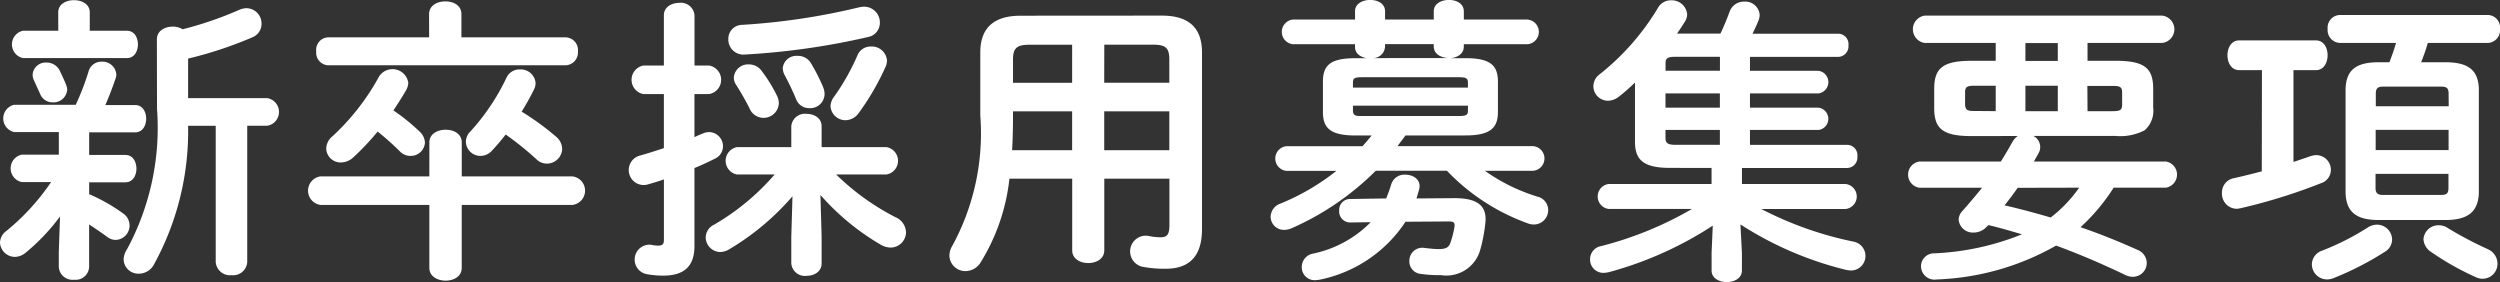
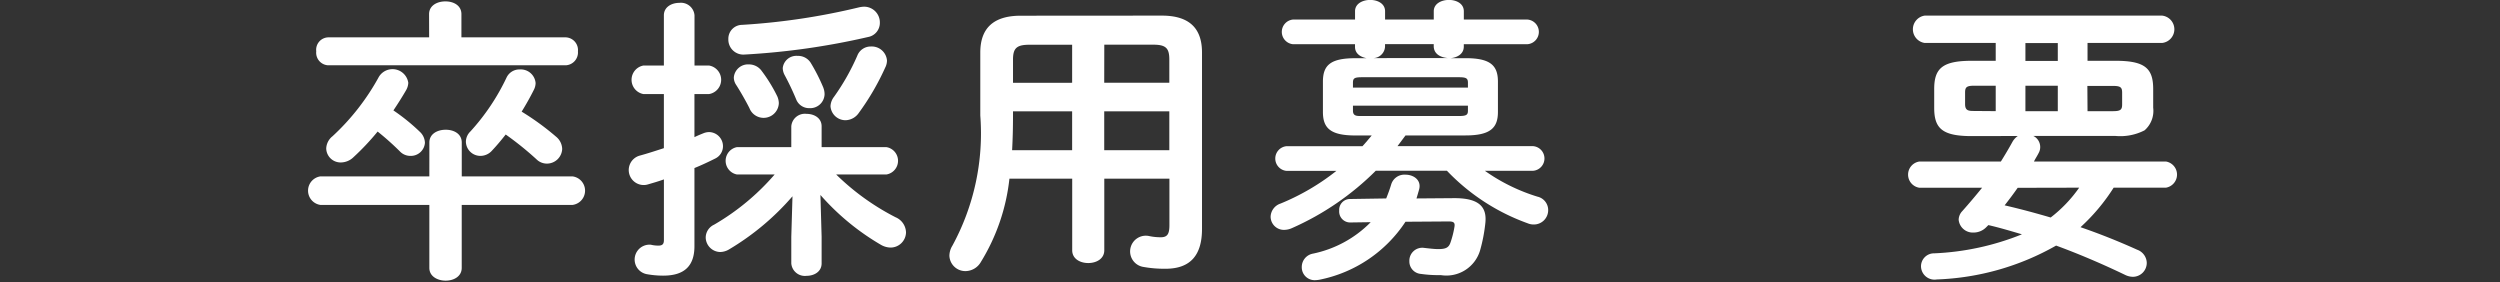
<svg xmlns="http://www.w3.org/2000/svg" width="75.424" height="8.507" viewBox="0 0 75.424 8.507">
  <rect x="0" y="0" width="75.424" height="8.507" fill="#333333" stroke="none" />
  <g id="グループ_140" data-name="グループ 140" transform="translate(-49.75 -584.997)">
-     <path id="パス_467" data-name="パス 467" d="M51.582,591.529a6.109,6.109,0,0,1-1.039,1.094.512.512,0,0,1-.323.125.453.453,0,0,1-.449-.43.447.447,0,0,1,.188-.349,6.793,6.793,0,0,0,1.354-1.479h-.888a.422.422,0,0,1,0-.825h1.121v-.682H50.2a.422.422,0,0,1,0-.824h1.856a7.632,7.632,0,0,0,.385-1,.4.4,0,0,1,.4-.3.418.418,0,0,1,.44.385.373.373,0,0,1-.027.134c-.108.314-.207.565-.305.789h.9c.224,0,.332.206.332.412s-.108.412-.332.412H52.461v.682h1.094c.224,0,.332.206.332.412s-.108.413-.332.413H52.461v.358a5.3,5.3,0,0,1,1.013.573.444.444,0,0,1,.206.377.434.434,0,0,1-.421.43.412.412,0,0,1-.252-.09c-.17-.125-.358-.251-.547-.377v1.283a.407.407,0,0,1-.457.385.412.412,0,0,1-.458-.385v-.457Zm-.054-6.159c0-.251.243-.367.476-.367s.475.116.475.367v.556H53.6c.224,0,.332.206.332.412s-.108.412-.332.412H50.462a.422.422,0,0,1,0-.824h1.067Zm.269,2.34a.41.41,0,0,1-.431.376.4.4,0,0,1-.386-.259c-.063-.135-.1-.216-.179-.395a.358.358,0,0,1-.045-.188.393.393,0,0,1,.421-.359.44.44,0,0,1,.4.252c.072.152.116.242.189.421A.472.472,0,0,1,51.8,587.71Zm2.707-1.524c0-.26.243-.385.476-.385a.557.557,0,0,1,.3.08,10.75,10.75,0,0,0,1.7-.582.583.583,0,0,1,.233-.054.461.461,0,0,1,.448.476.435.435,0,0,1-.269.4,12.048,12.048,0,0,1-1.946.645v1.192h2.385a.422.422,0,0,1,0,.834H57.23V592.9a.426.426,0,0,1-.475.4.431.431,0,0,1-.476-.4v-4.106h-.833a8.345,8.345,0,0,1-1.04,4.2.513.513,0,0,1-.44.26.444.444,0,0,1-.466-.431.617.617,0,0,1,.108-.314,7.713,7.713,0,0,0,.9-4.231Z" transform="translate(-0.021 -0.001)" fill="#fff" />
    <path id="パス_468" data-name="パス 468" d="M67.955,589.317c0-.26.242-.385.493-.385s.484.125.484.385v1.023h3.345a.434.434,0,0,1,0,.86H68.931v1.9c0,.26-.242.385-.484.385s-.493-.125-.493-.385v-1.9h-3.29a.435.435,0,0,1,0-.86h3.29Zm-.009-3.872c0-.26.242-.385.493-.385s.483.125.483.385v.7h3.147a.383.383,0,0,1,.368.421.388.388,0,0,1-.368.422H64.9a.38.38,0,0,1-.358-.422.375.375,0,0,1,.358-.421h3.048Zm-.278,3.55a.471.471,0,0,1,.153.332.425.425,0,0,1-.431.394.433.433,0,0,1-.323-.134,8.194,8.194,0,0,0-.673-.6,7.474,7.474,0,0,1-.726.771.554.554,0,0,1-.376.161.433.433,0,0,1-.449-.421.494.494,0,0,1,.188-.368,6.992,6.992,0,0,0,1.4-1.793.481.481,0,0,1,.888.179.493.493,0,0,1-.072.233c-.116.2-.243.4-.377.6A5.942,5.942,0,0,1,67.667,588.994Zm4.106.144a.494.494,0,0,1,.188.376.462.462,0,0,1-.457.439.446.446,0,0,1-.323-.134,9.609,9.609,0,0,0-.924-.744c-.134.171-.269.332-.412.484a.468.468,0,0,1-.349.161.437.437,0,0,1-.44-.421.432.432,0,0,1,.134-.314,6.584,6.584,0,0,0,1.094-1.631.429.429,0,0,1,.4-.242.449.449,0,0,1,.475.412.471.471,0,0,1-.054.206c-.108.215-.233.439-.367.655A7.969,7.969,0,0,1,71.773,589.138Z" transform="translate(-5.251 -0.021)" fill="#fff" />
    <path id="パス_469" data-name="パス 469" d="M81.832,587.02a.436.436,0,0,1,0,.861h-.439v1.3c.089-.044.179-.081.269-.117a.456.456,0,0,1,.179-.036.427.427,0,0,1,.413.431.412.412,0,0,1-.234.367c-.2.1-.412.2-.627.287v2.358c0,.592-.3.888-.941.888a2.818,2.818,0,0,1-.5-.045.449.449,0,0,1,.125-.888.965.965,0,0,0,.225.027c.125,0,.17-.045.17-.17v-1.828c-.17.062-.332.107-.484.152a.419.419,0,0,1-.143.018.452.452,0,0,1-.1-.888c.233-.063.475-.143.726-.224v-1.632h-.618a.438.438,0,0,1,0-.861h.618v-1.515c0-.251.233-.376.466-.376a.411.411,0,0,1,.458.376v1.515Zm2.519,3.945a7.756,7.756,0,0,1-1.91,1.6.54.54,0,0,1-.268.081.446.446,0,0,1-.44-.439.432.432,0,0,1,.252-.385,7.137,7.137,0,0,0,1.828-1.515H82.675a.42.42,0,0,1,0-.825h1.64v-.628a.411.411,0,0,1,.458-.376c.233,0,.457.125.457.376v.628h1.955a.418.418,0,0,1,0,.825H85.669a7.309,7.309,0,0,0,1.793,1.291.511.511,0,0,1,.314.457.467.467,0,0,1-.466.457.6.6,0,0,1-.287-.081,7.334,7.334,0,0,1-1.829-1.506l.036,1.264v.8c0,.251-.224.376-.457.376a.411.411,0,0,1-.458-.376v-.8Zm2.152-5.72a.475.475,0,0,1,.484.484.432.432,0,0,1-.358.431,21.86,21.86,0,0,1-3.729.529.452.452,0,0,1-.484-.466.418.418,0,0,1,.413-.43,20.114,20.114,0,0,0,3.532-.529A.886.886,0,0,1,86.5,585.245Zm-2.609,2.708a.559.559,0,0,1,.045.2.459.459,0,0,1-.887.152c-.09-.179-.26-.484-.4-.7a.406.406,0,0,1-.071-.224.431.431,0,0,1,.457-.395.472.472,0,0,1,.386.2A4.654,4.654,0,0,1,83.894,587.953Zm1.389-.26a.544.544,0,0,1,.036.2.434.434,0,0,1-.458.413.418.418,0,0,1-.4-.269,8.128,8.128,0,0,0-.35-.735.471.471,0,0,1-.054-.206.414.414,0,0,1,.448-.367.45.45,0,0,1,.394.206A5.515,5.515,0,0,1,85.284,587.693Zm.673.977a.453.453,0,0,1-.458-.422.5.5,0,0,1,.108-.287,6.778,6.778,0,0,0,.7-1.237.432.432,0,0,1,.412-.278.46.46,0,0,1,.484.422.479.479,0,0,1-.054.215,7.6,7.6,0,0,1-.8,1.372A.5.5,0,0,1,85.957,588.67Z" transform="translate(-10.692 -0.046)" fill="#fff" />
    <path id="パス_470" data-name="パス 470" d="M100.937,585.731c.842,0,1.211.395,1.211,1.112v5.325c0,.771-.332,1.2-1.1,1.2a3.587,3.587,0,0,1-.663-.054.474.474,0,1,1,.17-.932,1.664,1.664,0,0,0,.35.036c.2,0,.26-.1.26-.368v-1.4H99.2v2.161c0,.26-.242.385-.484.385s-.484-.125-.484-.385v-2.161H96.338a6.023,6.023,0,0,1-.86,2.511.542.542,0,0,1-.458.278.481.481,0,0,1-.493-.467.589.589,0,0,1,.09-.3,7.078,7.078,0,0,0,.842-3.926v-1.9c0-.717.377-1.112,1.22-1.112Zm-2.707,4.061v-1.174H96.446v.134c0,.349-.008.69-.027,1.04Zm0-2.035V586.61H96.939c-.386,0-.493.107-.493.449v.7Zm.968,0h1.964v-.7c0-.341-.1-.449-.484-.449H99.2Zm0,.861v1.174h1.964v-1.174Z" transform="translate(-16.134 -0.263)" fill="#fff" />
    <path id="パス_471" data-name="パス 471" d="M52.22,606.034c-.753,0-.977-.224-.977-.708v-.915c0-.493.223-.708.977-.708h.34c-.188-.036-.349-.143-.349-.341v-.081H50.338a.374.374,0,0,1,0-.744h1.874v-.252c0-.224.224-.34.457-.34s.449.116.449.34v.252h1.469v-.252c0-.224.225-.34.458-.34s.449.116.449.34v.252h1.918a.373.373,0,0,1,0,.744H55.493v.072c0,.233-.215.332-.395.349h.448c.744,0,.977.215.977.708v.915c0,.484-.233.708-.977.708H53.735l-.242.323h4.088a.373.373,0,0,1,0,.744H56.129a5.561,5.561,0,0,0,1.587.78.415.415,0,0,1,.323.4.432.432,0,0,1-.43.44.469.469,0,0,1-.188-.036,6.319,6.319,0,0,1-2.438-1.587H52.839a8.357,8.357,0,0,1-2.528,1.731.584.584,0,0,1-.233.054.4.4,0,0,1-.413-.4.434.434,0,0,1,.3-.394,6.933,6.933,0,0,0,1.685-.986H50.141a.374.374,0,0,1,0-.744h2.295c.1-.108.188-.216.278-.323Zm.932,1.9c.054-.134.108-.278.153-.43a.417.417,0,0,1,.429-.287c.243,0,.484.161.413.439-.027.1-.054.188-.081.278l1.147-.009c.735,0,.977.26.932.735a4.856,4.856,0,0,1-.161.843,1.06,1.06,0,0,1-1.184.744,3.743,3.743,0,0,1-.6-.036.377.377,0,0,1-.349-.385.39.39,0,0,1,.448-.4c.161.018.305.036.421.036.215,0,.314-.036.368-.188a2.8,2.8,0,0,0,.125-.493c.018-.125-.036-.153-.179-.153l-1.3.009a4.055,4.055,0,0,1-2.59,1.748A.9.9,0,0,1,51,610.4a.388.388,0,0,1-.395-.4.409.409,0,0,1,.332-.4,3.41,3.41,0,0,0,1.748-.95l-.619.009a.331.331,0,0,1-.332-.359.327.327,0,0,1,.323-.349Zm2.466-3.487c0-.134-.045-.17-.269-.17H52.418c-.233,0-.269.036-.269.17v.143h3.469Zm-.269,1c.224,0,.269-.036.269-.161v-.152H52.149v.152c0,.17.125.161.269.161Zm-.332-1.748c-.206-.017-.422-.108-.431-.349v-.072H53.117v.081a.367.367,0,0,1-.341.341Z" transform="translate(38.419 -16.95)" fill="#fff" />
-     <path id="パス_472" data-name="パス 472" d="M67.128,607.017c-.815,0-1.048-.26-1.048-.789v-1.784c-.161.152-.323.3-.484.422a.53.53,0,0,1-.332.125.44.44,0,0,1-.439-.439.45.45,0,0,1,.188-.358,7.392,7.392,0,0,0,1.757-2,.447.447,0,0,1,.4-.233.466.466,0,0,1,.484.421.435.435,0,0,1-.081.242c-.072.117-.143.224-.224.341h1.309c.1-.206.188-.421.278-.664a.455.455,0,0,1,.438-.3.434.434,0,0,1,.467.394.461.461,0,0,1-.036.18c-.054.134-.117.268-.179.394H72.22a.314.314,0,0,1,.3.349.319.319,0,0,1-.3.35H69.549v.421h2.07a.344.344,0,0,1,0,.681h-2.07v.431h2.07a.339.339,0,0,1,0,.672h-2.07v.449h2.94a.313.313,0,0,1,.3.349.318.318,0,0,1-.3.349H69.307v.484h3.128a.379.379,0,0,1,0,.753H69.889a10.7,10.7,0,0,0,2.788.986.439.439,0,0,1-.072.87,1,1,0,0,1-.152-.018,10.432,10.432,0,0,1-3.192-1.372l.045.852v.538c0,.233-.225.349-.458.349s-.457-.117-.457-.349v-.538l.036-.816a10.939,10.939,0,0,1-3.147,1.407.892.892,0,0,1-.143.018.4.4,0,0,1-.412-.412.4.4,0,0,1,.332-.395,10.725,10.725,0,0,0,2.743-1.121H65.29a.379.379,0,0,1,0-.753h3.1v-.484Zm1.515-2.931v-.421H67.316c-.26,0-.314.044-.314.205v.216ZM67,605.2h1.641v-.431H67Zm1.641.672H67v.224c0,.171.054.225.314.225h1.327Z" transform="translate(32.997 -16.955)" fill="#fff" />
    <path id="パス_473" data-name="パス 473" d="M81.638,606.32c-.888,0-1.13-.233-1.13-.851V604.9c0-.618.243-.852,1.13-.852h.726v-.538H80.221a.417.417,0,0,1,0-.825h7.163a.415.415,0,0,1,0,.825h-2.25v.538h.851c.888,0,1.13.234,1.13.852v.565a.78.78,0,0,1-.26.681,1.6,1.6,0,0,1-.87.17H83.5a.371.371,0,0,1,.206.323.358.358,0,0,1-.045.188c-.044.09-.1.17-.143.26H87.5a.4.4,0,0,1,0,.789H85.922a5.83,5.83,0,0,1-1,1.192c.582.2,1.156.43,1.712.681a.433.433,0,0,1,.287.395.42.42,0,0,1-.421.421.547.547,0,0,1-.225-.054c-.69-.332-1.38-.627-2.089-.888a7.829,7.829,0,0,1-3.6,1.022.408.408,0,0,1-.476-.394.392.392,0,0,1,.4-.394,7.935,7.935,0,0,0,2.645-.574c-.34-.1-.673-.2-1.013-.278l-.054.054a.536.536,0,0,1-.394.171.428.428,0,0,1-.448-.385.388.388,0,0,1,.108-.26c.215-.242.412-.475.6-.708h-1.9a.4.4,0,0,1,0-.789h2.465c.125-.2.243-.4.359-.61a.534.534,0,0,1,.152-.161Zm.726-.753V604.8h-.646c-.233,0-.278.045-.278.206v.35c0,.2.108.206.278.206Zm.663,2.313c-.125.179-.26.358-.394.529.466.107.932.233,1.389.367a4.083,4.083,0,0,0,.86-.9Zm1.21-3.828v-.538H83.26v.538Zm-.977,1.516h.977V604.8H83.26Zm1.874,0H85.9c.233,0,.278-.045.278-.206v-.35c0-.161-.045-.206-.278-.206h-.771Z" transform="translate(27.596 -17.217)" fill="#fff" />
-     <path id="パス_474" data-name="パス 474" d="M95.722,604.315h-.69c-.233,0-.35-.225-.35-.449s.117-.448.35-.448h2.322c.234,0,.349.224.349.448s-.116.449-.349.449h-.681v2.77c.188-.063.376-.125.529-.179a.611.611,0,0,1,.171-.027.445.445,0,0,1,.429.448.427.427,0,0,1-.3.4,16.841,16.841,0,0,1-2.421.753.7.7,0,0,1-.125.018.453.453,0,0,1-.44-.475.437.437,0,0,1,.359-.448c.242-.054.538-.126.842-.207Zm3.469,4.662a.457.457,0,0,1,.458.448.431.431,0,0,1-.215.368,9.134,9.134,0,0,1-1.56.8.534.534,0,0,1-.188.036.459.459,0,0,1-.458-.458.445.445,0,0,1,.314-.412,7.773,7.773,0,0,0,1.363-.69A.536.536,0,0,1,99.192,608.976Zm2.062-4.9c.691,0,1.013.233,1.013.851v3.039c0,.618-.323.87-1.013.87H99.245c-.69,0-1-.252-1-.87v-3.039c0-.618.314-.851,1-.851h.323c.072-.189.143-.386.2-.583H98.071a.387.387,0,0,1-.367-.421.383.383,0,0,1,.367-.422h4.465a.377.377,0,0,1,.367.422.382.382,0,0,1-.367.421h-1.811c-.054.2-.125.394-.2.583Zm.1.95c0-.17-.054-.215-.233-.215h-1.73c-.171,0-.233.045-.233.215v.377h2.2Zm-2.2,1.7h2.2v-.61h-2.2Zm1.963,1.354c.179,0,.233-.045.233-.215v-.422h-2.2v.422c0,.17.072.215.233.215Zm1.407,1.631a.476.476,0,0,1,.305.44.45.45,0,0,1-.646.412,8.305,8.305,0,0,1-1.354-.762.494.494,0,0,1-.233-.385.453.453,0,0,1,.457-.422.49.49,0,0,1,.287.09A11.028,11.028,0,0,0,102.527,609.711Z" transform="translate(22.27 -17.202)" fill="#fff" />
  </g>
</svg>